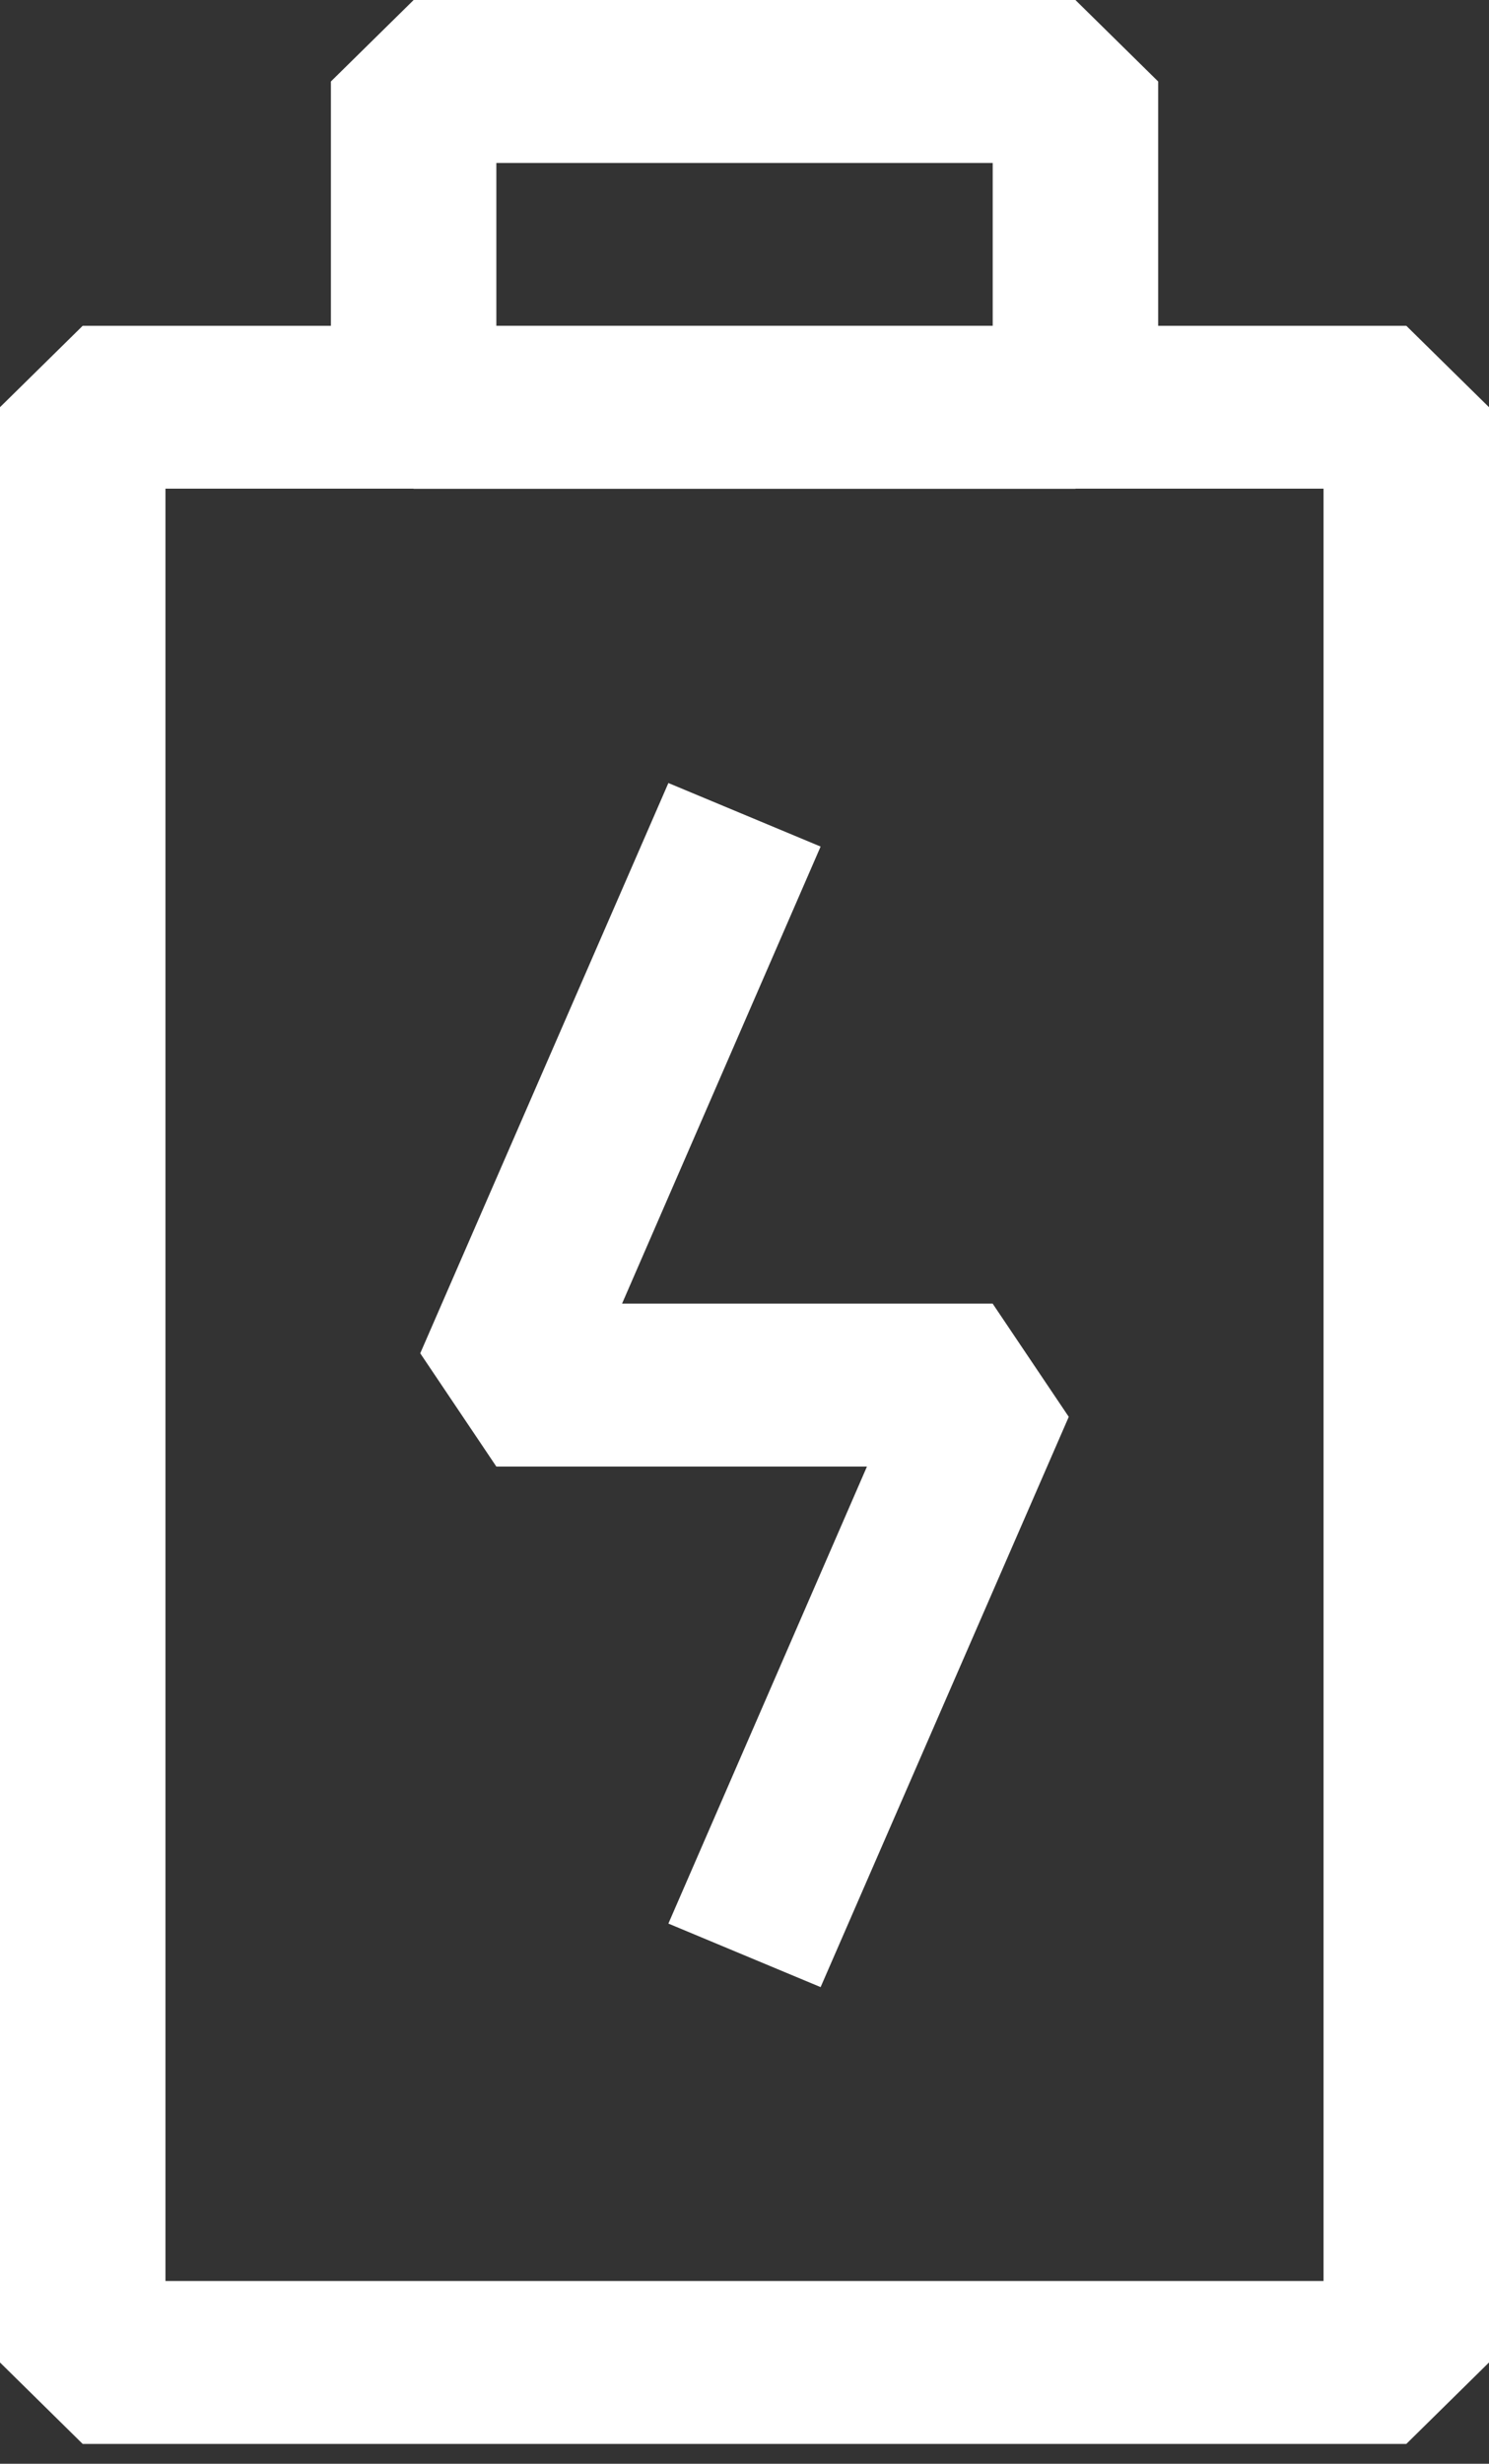
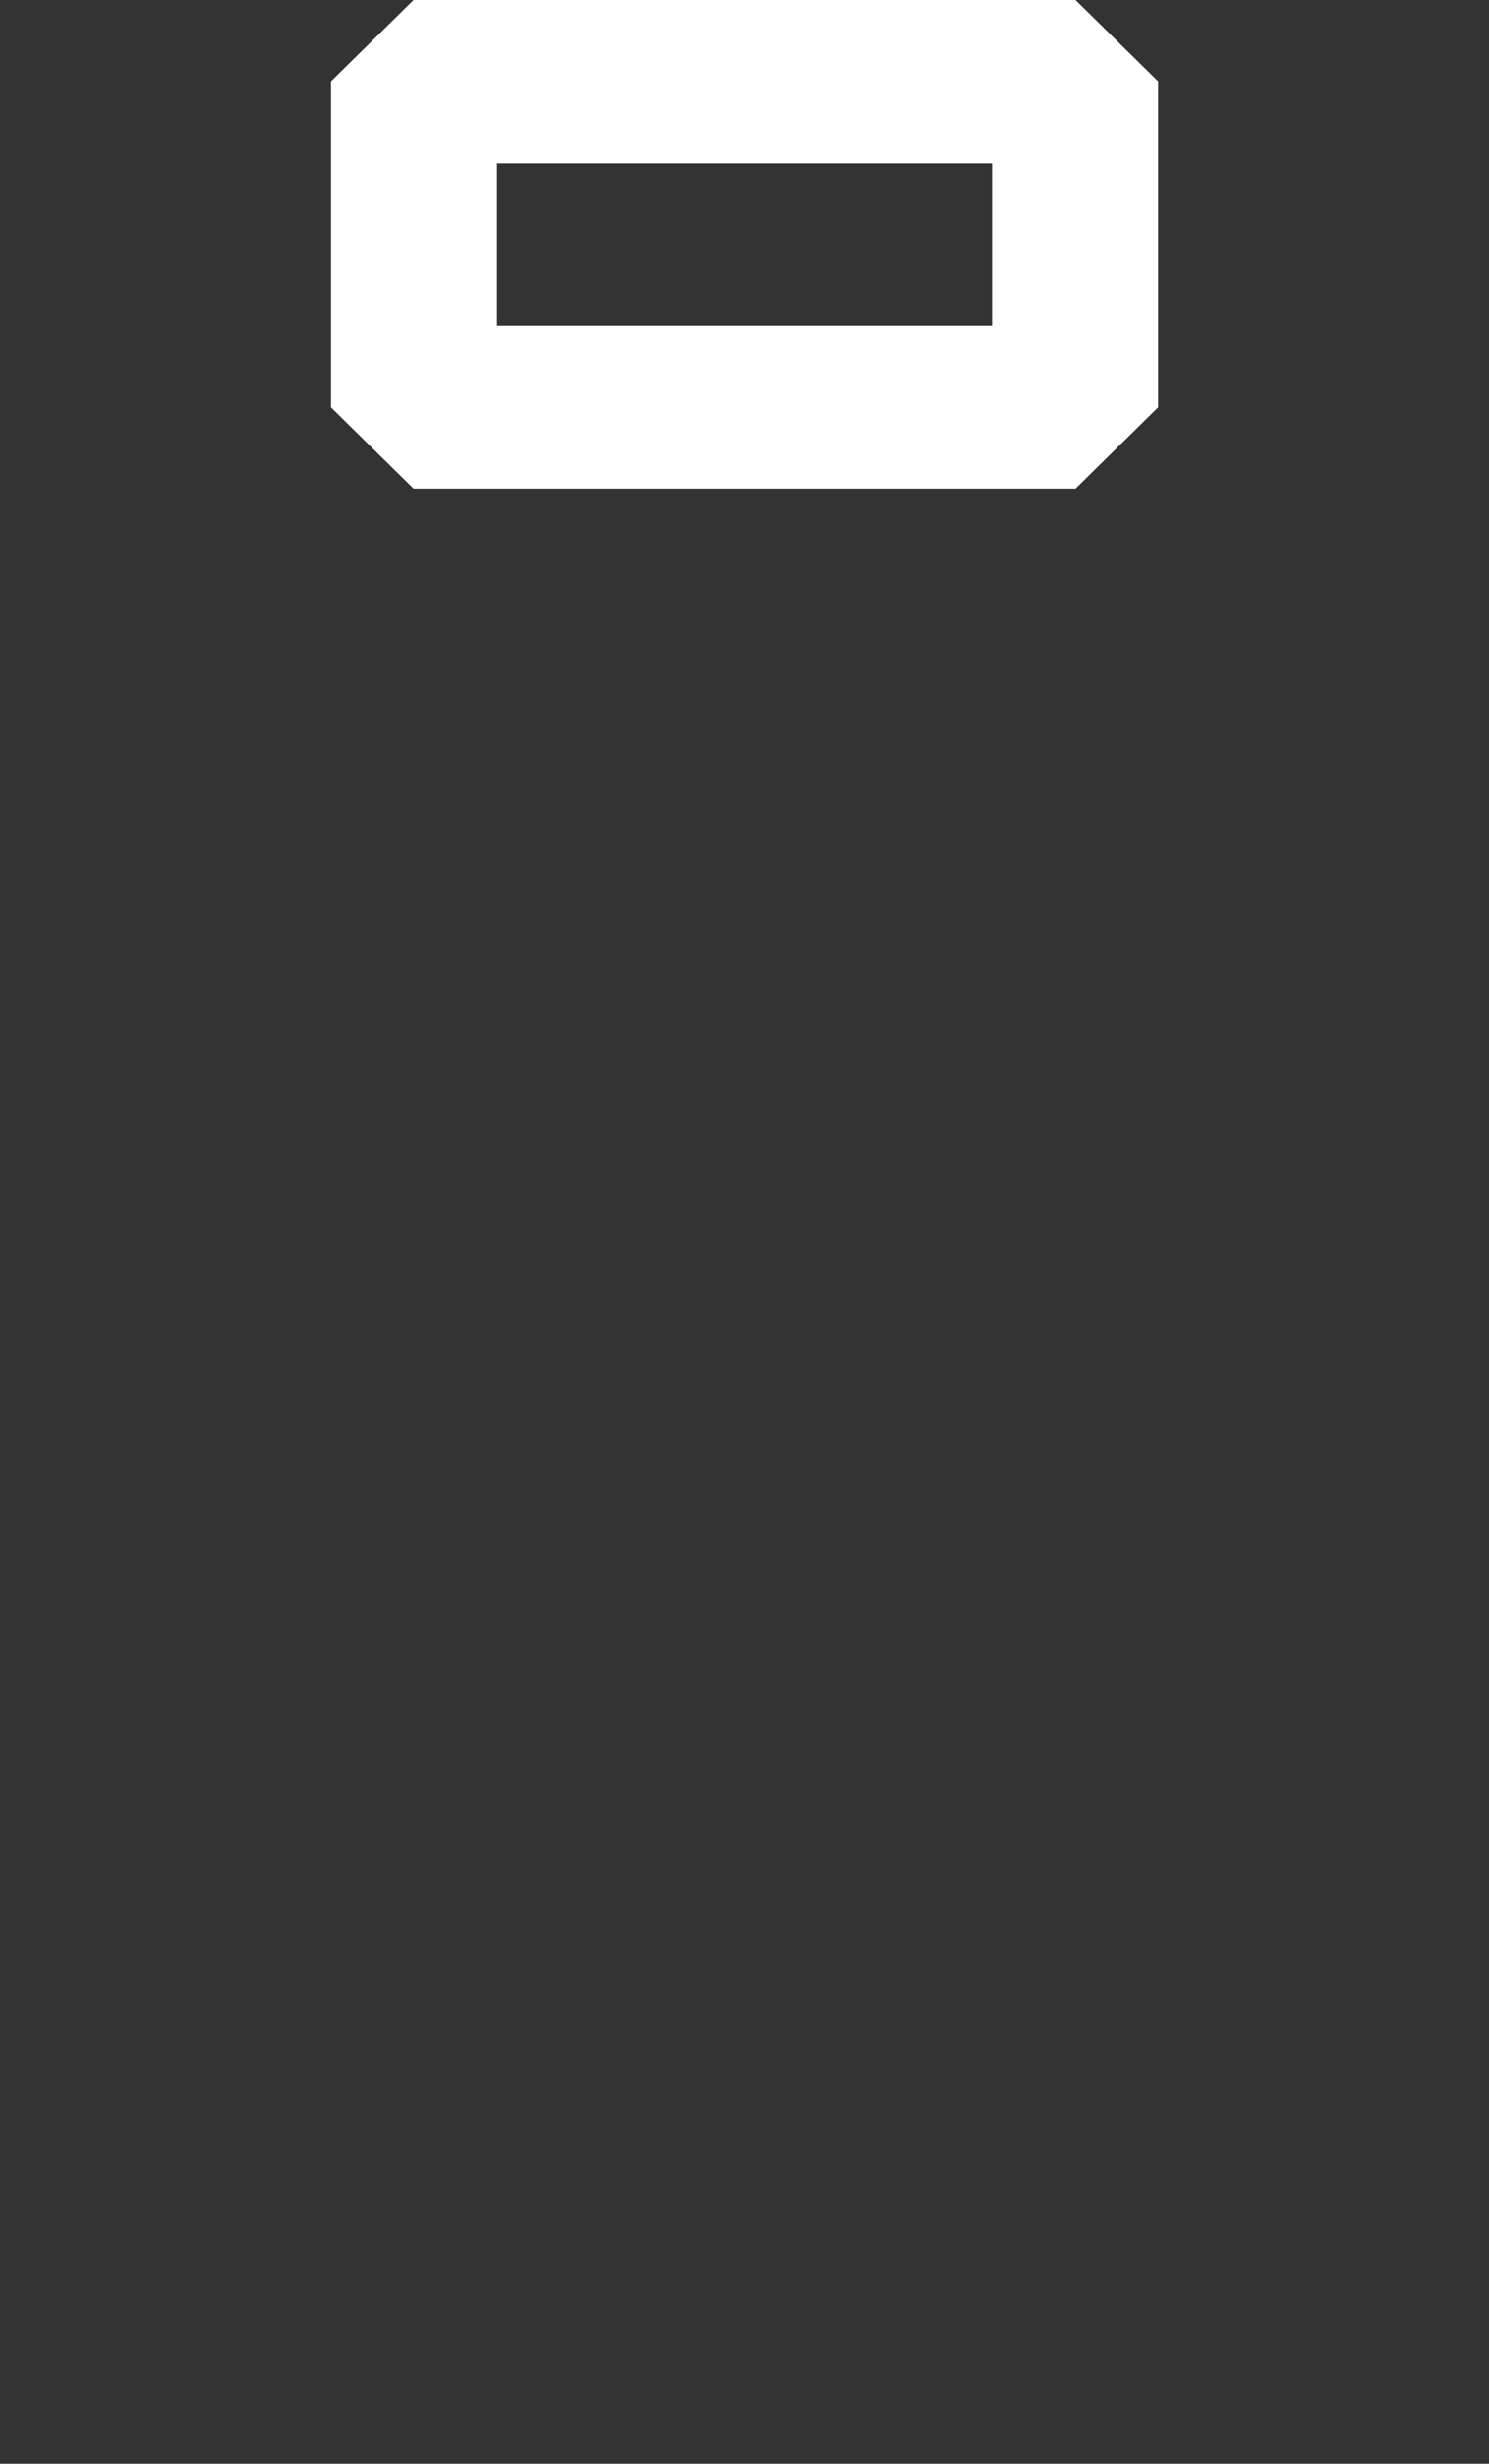
<svg xmlns="http://www.w3.org/2000/svg" width="26" height="43" viewBox="0 0 26 43" fill="none">
  <rect x="0" y="0" width="26" height="43" fill="#333333" stroke="none" />
-   <path d="M24.556 42.654H1.444L0 41.232V7.107L1.444 5.686H24.556L26 7.107V41.232L24.556 42.654ZM2.889 39.81H23.111V8.529H2.889V39.81Z" fill="white" />
  <path d="M18.778 8.531H7.223L5.778 7.109V1.422L7.223 0H18.778L20.223 1.422V7.109L18.778 8.531ZM8.667 5.688H17.334V2.844H8.667V5.688Z" fill="white" />
-   <path d="M14.329 34.681L11.671 33.572L15.138 25.596H8.667L7.338 23.619L11.671 13.666L14.329 14.775L10.862 22.752H17.333L18.662 24.728L14.329 34.681Z" fill="white" />
</svg>